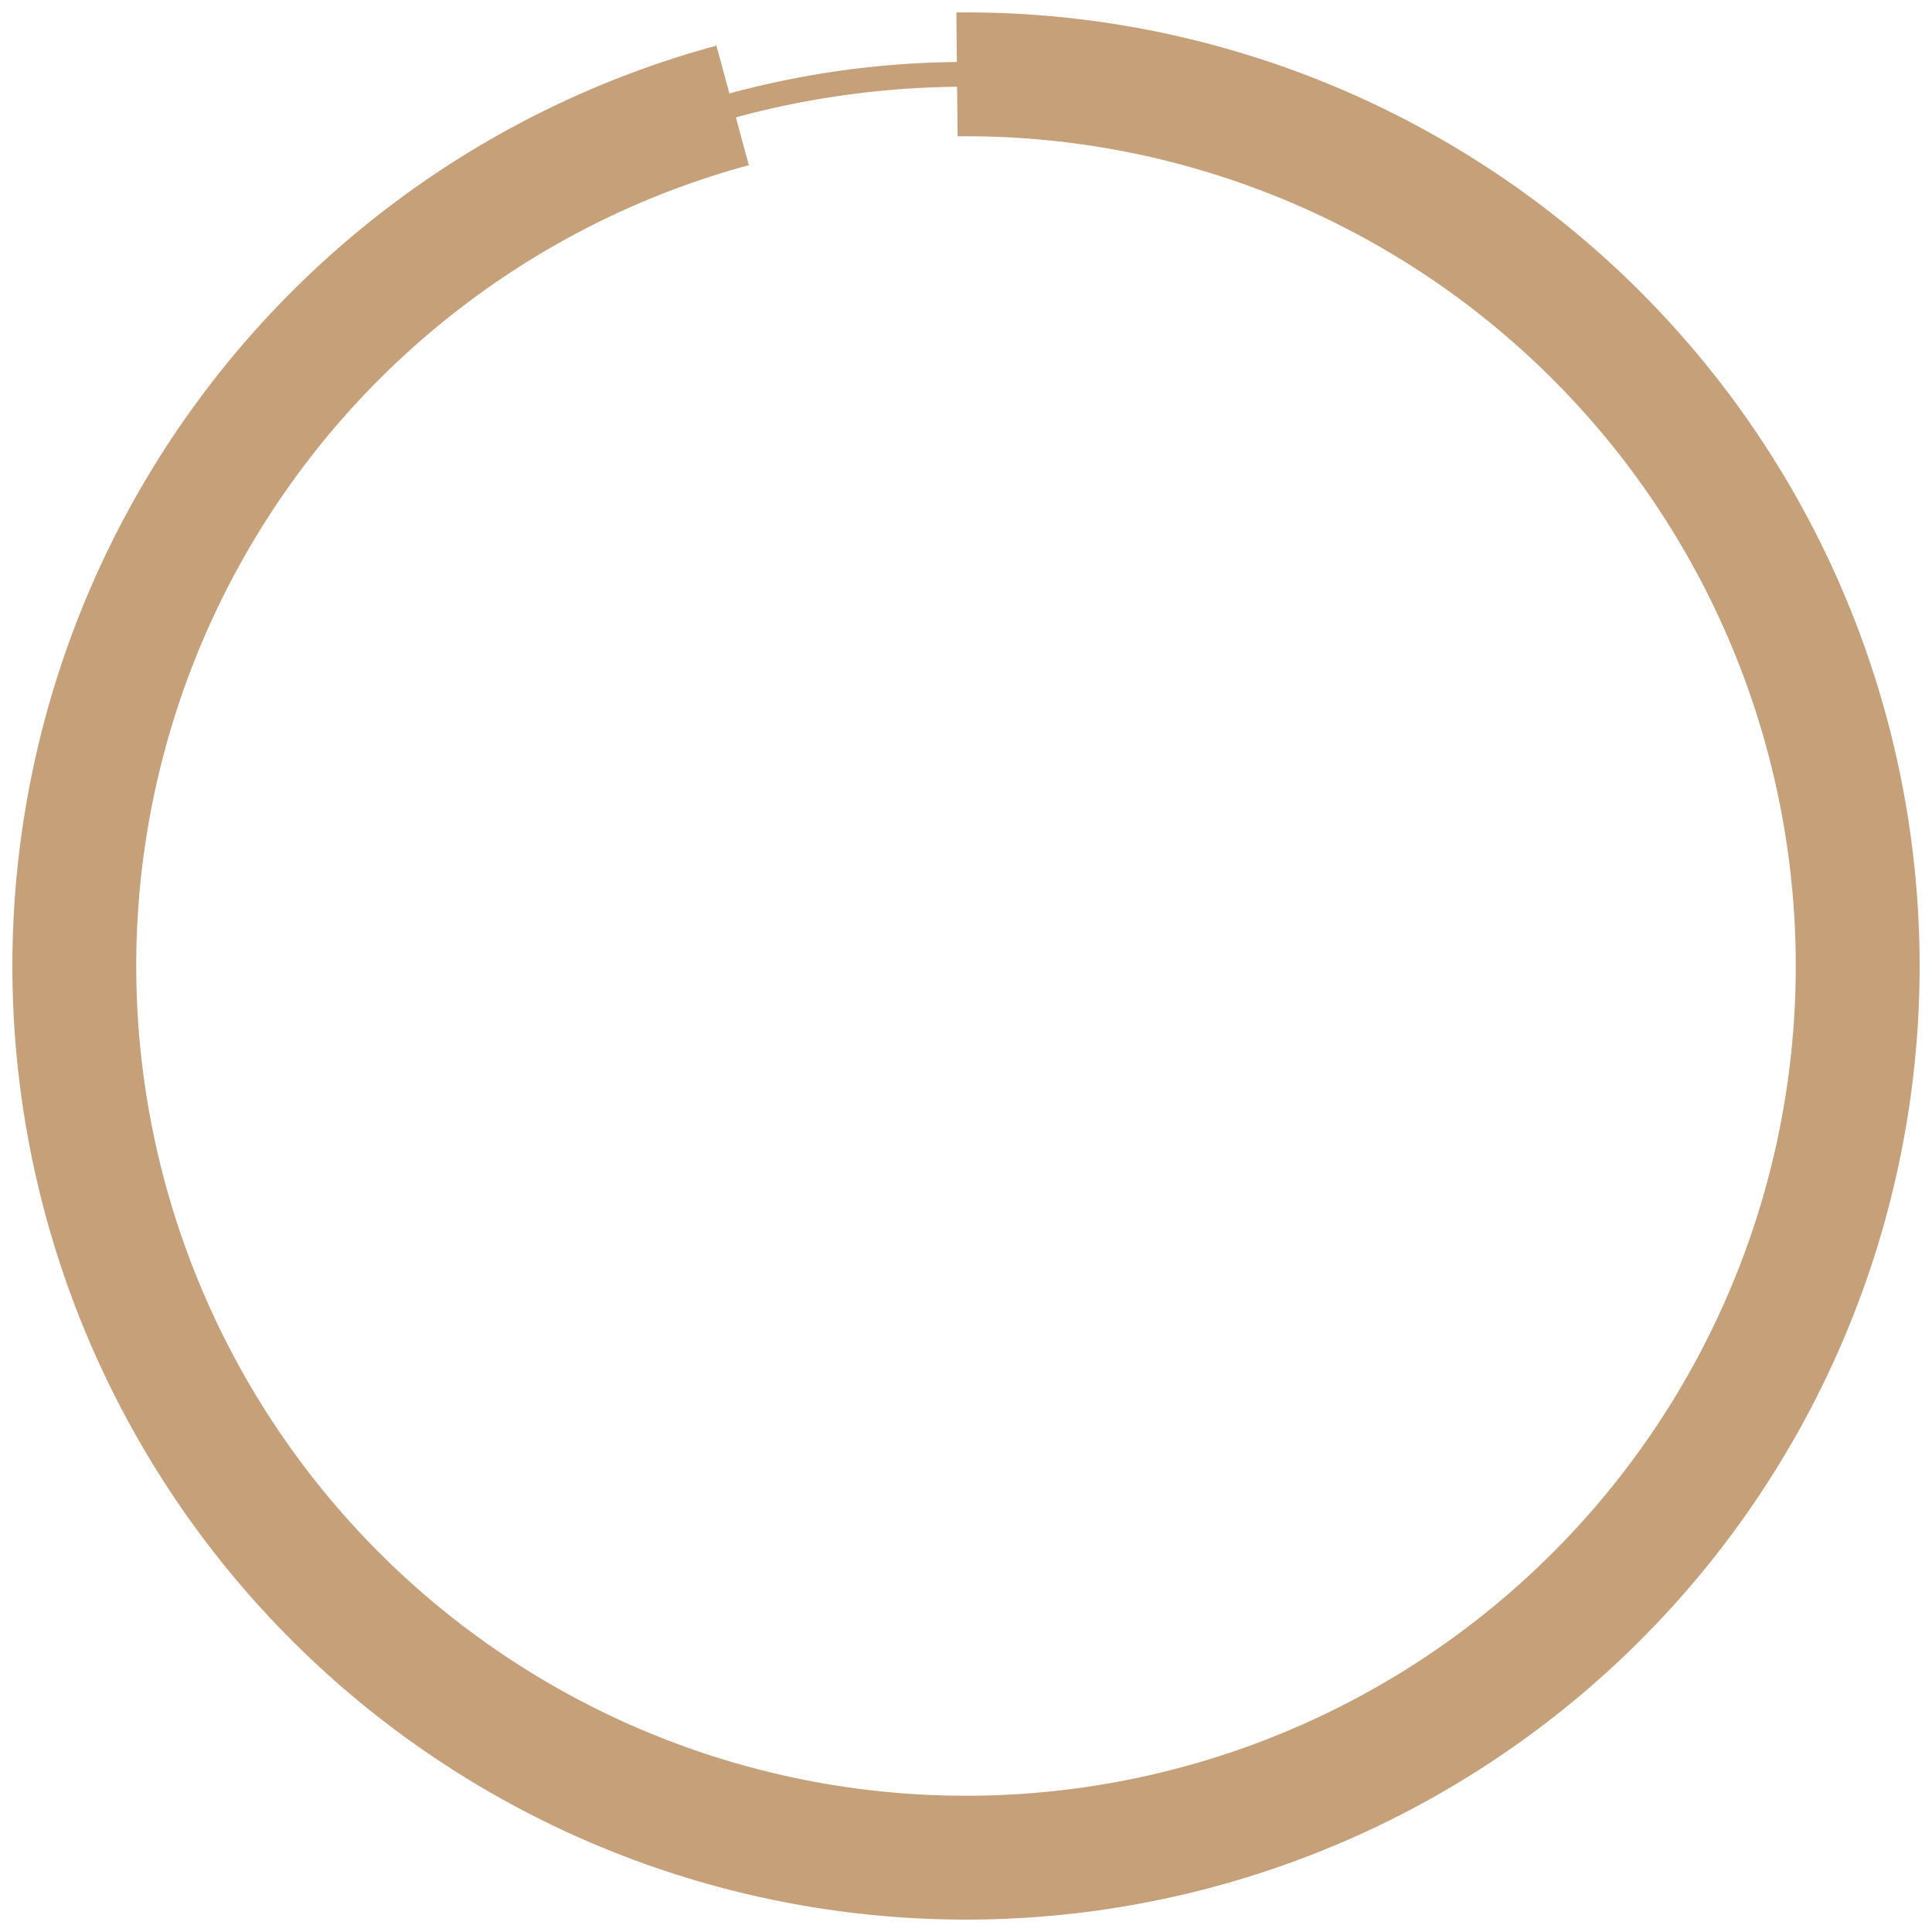
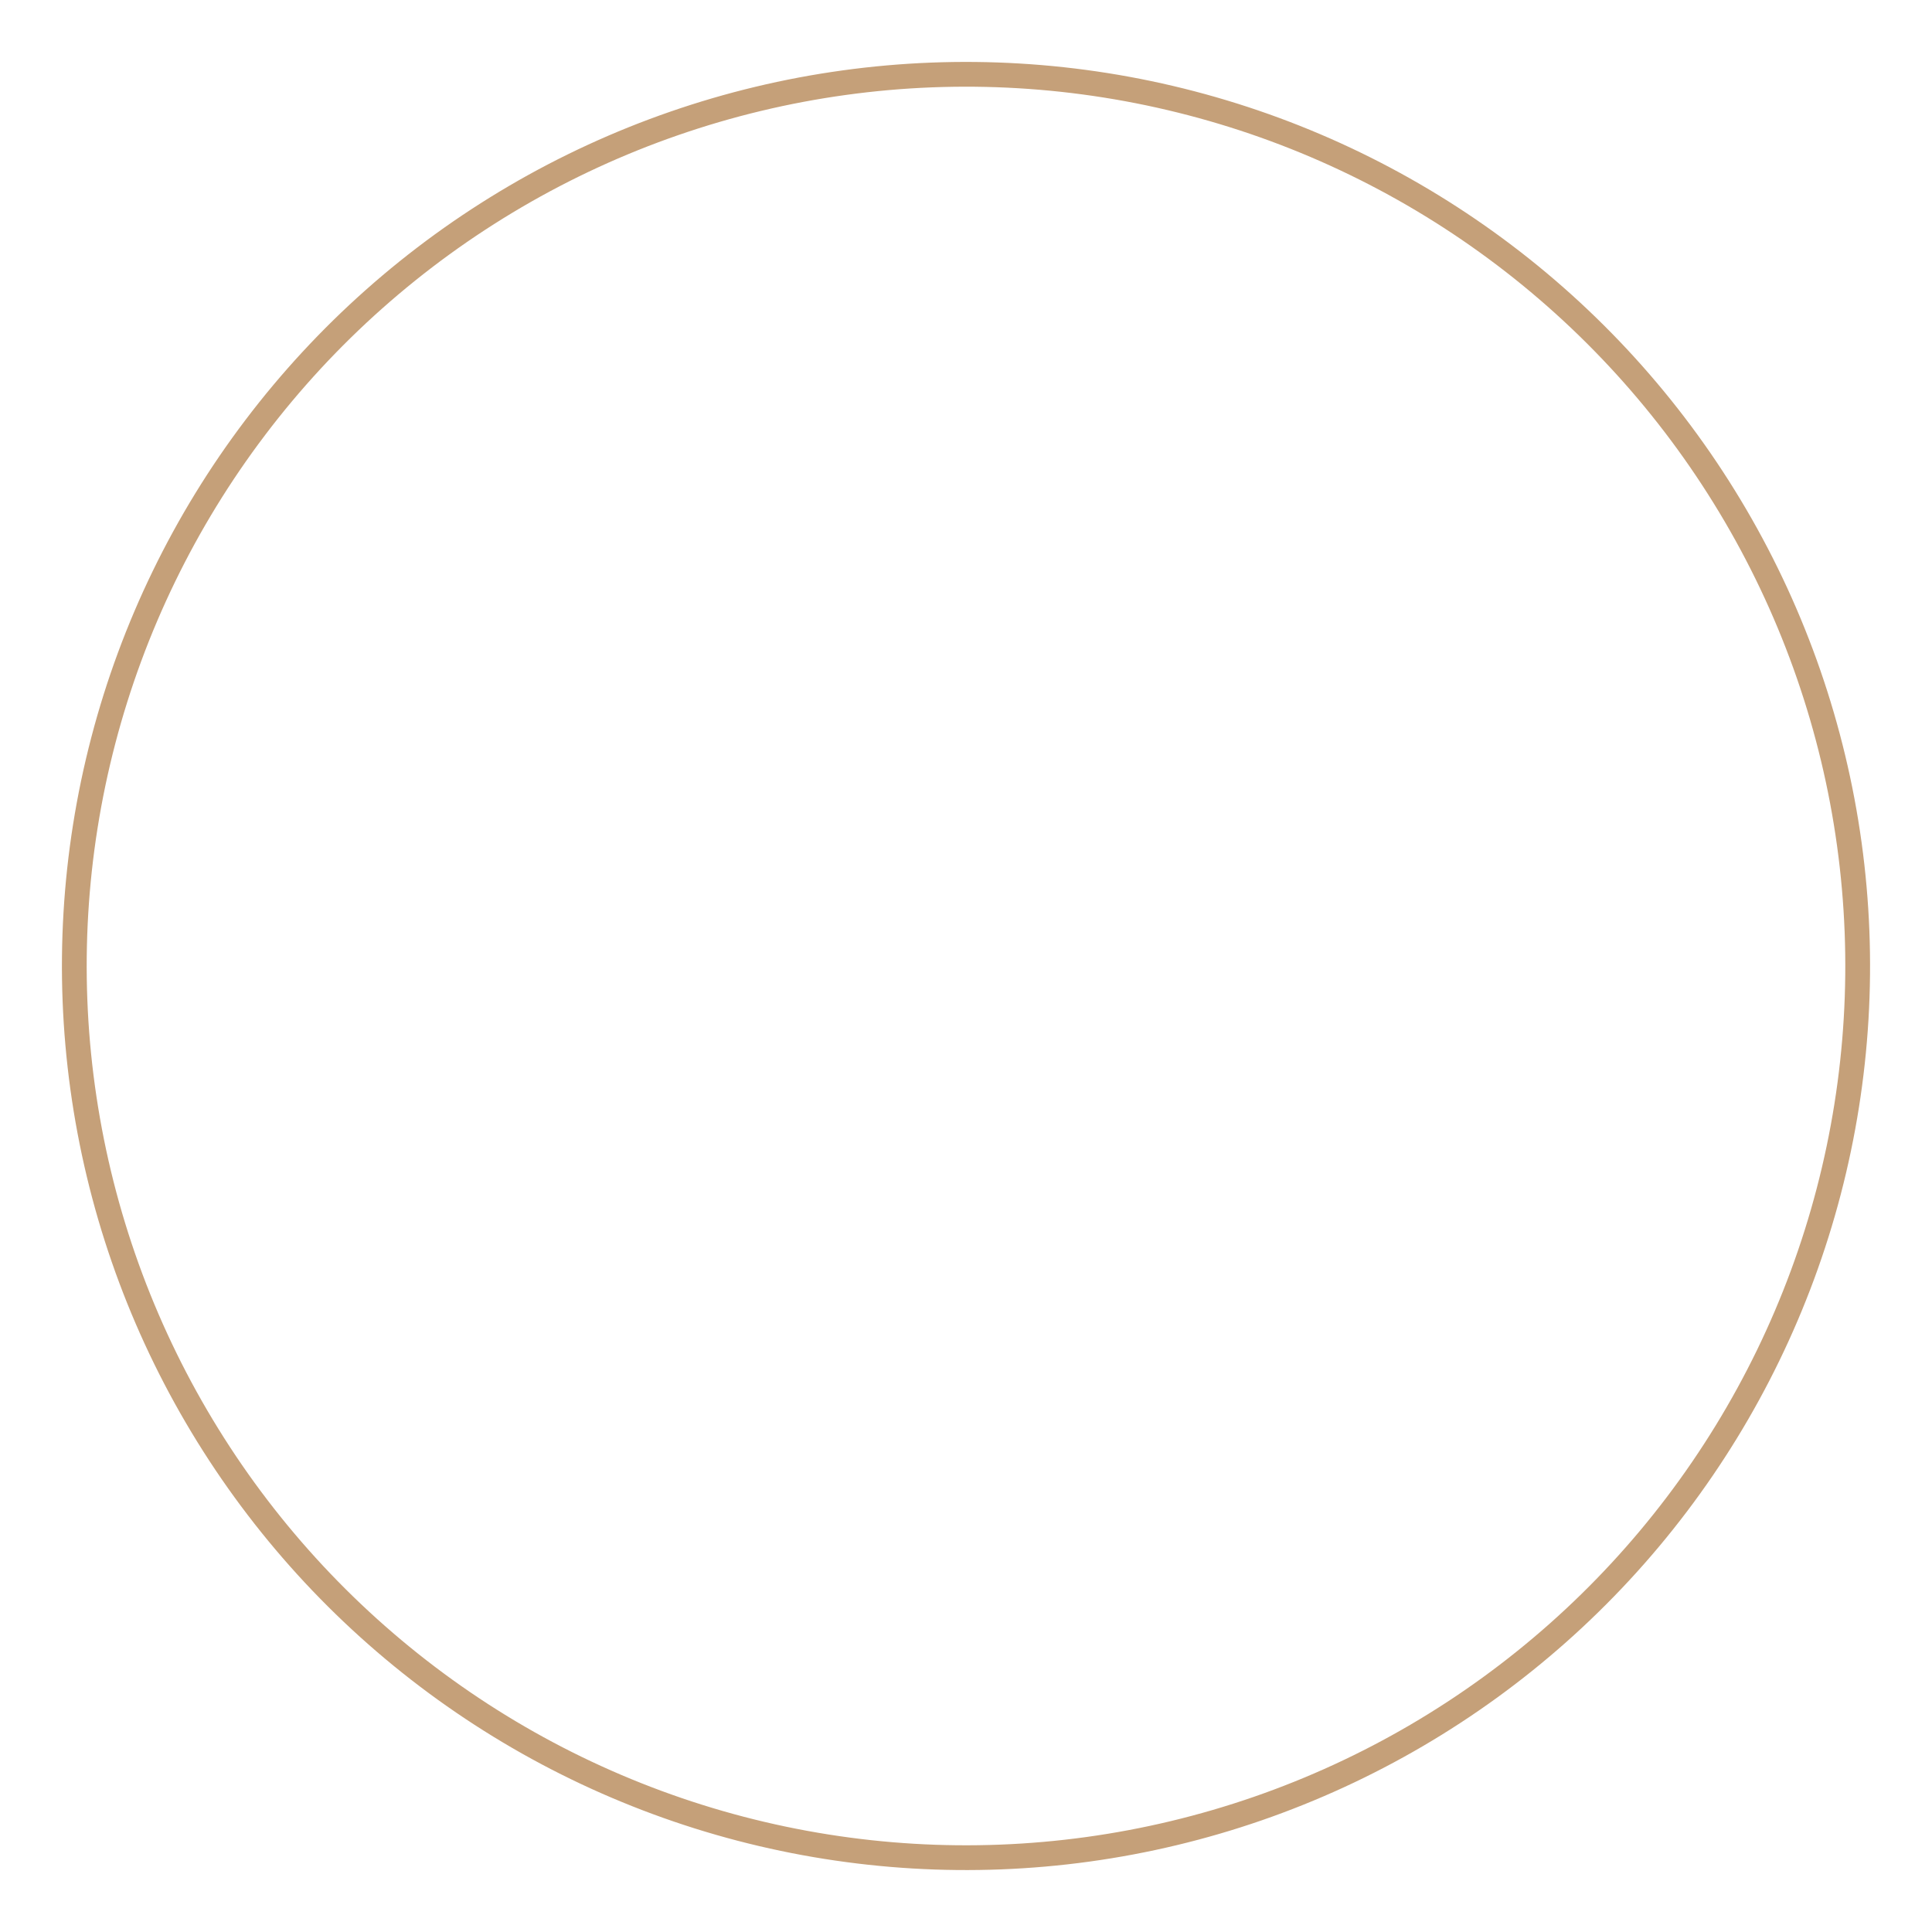
<svg xmlns="http://www.w3.org/2000/svg" width="78" height="78" viewBox="0 0 78 78" fill="none">
  <path d="M74.662 34.081C75.308 38.764 75.025 43.529 73.83 48.103C72.635 52.677 70.55 56.971 67.695 60.739C64.841 64.507 61.272 67.676 57.192 70.065C53.112 72.454 48.602 74.016 43.919 74.662C39.236 75.308 34.471 75.025 29.897 73.83C25.323 72.635 21.029 70.55 17.261 67.695C13.493 64.841 10.324 61.272 7.935 57.192C5.546 53.112 3.984 48.602 3.338 43.919C2.692 39.236 2.974 34.471 4.17 29.897C5.365 25.323 7.45 21.029 10.305 17.261C13.159 13.493 16.729 10.324 20.808 7.935C24.888 5.546 29.398 3.984 34.081 3.338C38.764 2.692 43.529 2.974 48.103 4.17C52.677 5.365 56.971 7.45 60.739 10.305C64.507 13.159 67.676 16.729 70.065 20.808C72.454 24.888 74.016 29.398 74.662 34.081L74.662 34.081Z" stroke="#C5A079" />
-   <path d="M29.578 4.255C20.745 6.65 13.157 12.319 8.355 20.109C3.553 27.899 1.897 37.226 3.726 46.192C5.554 55.159 10.729 63.093 18.197 68.381C25.666 73.669 34.868 75.914 43.933 74.66C52.998 73.406 61.245 68.747 66.998 61.63C72.75 54.513 75.577 45.472 74.902 36.346C74.227 27.22 70.103 18.693 63.366 12.499C56.629 6.305 47.787 2.909 38.636 3.002" stroke="#C5A079" stroke-width="5" />
</svg>